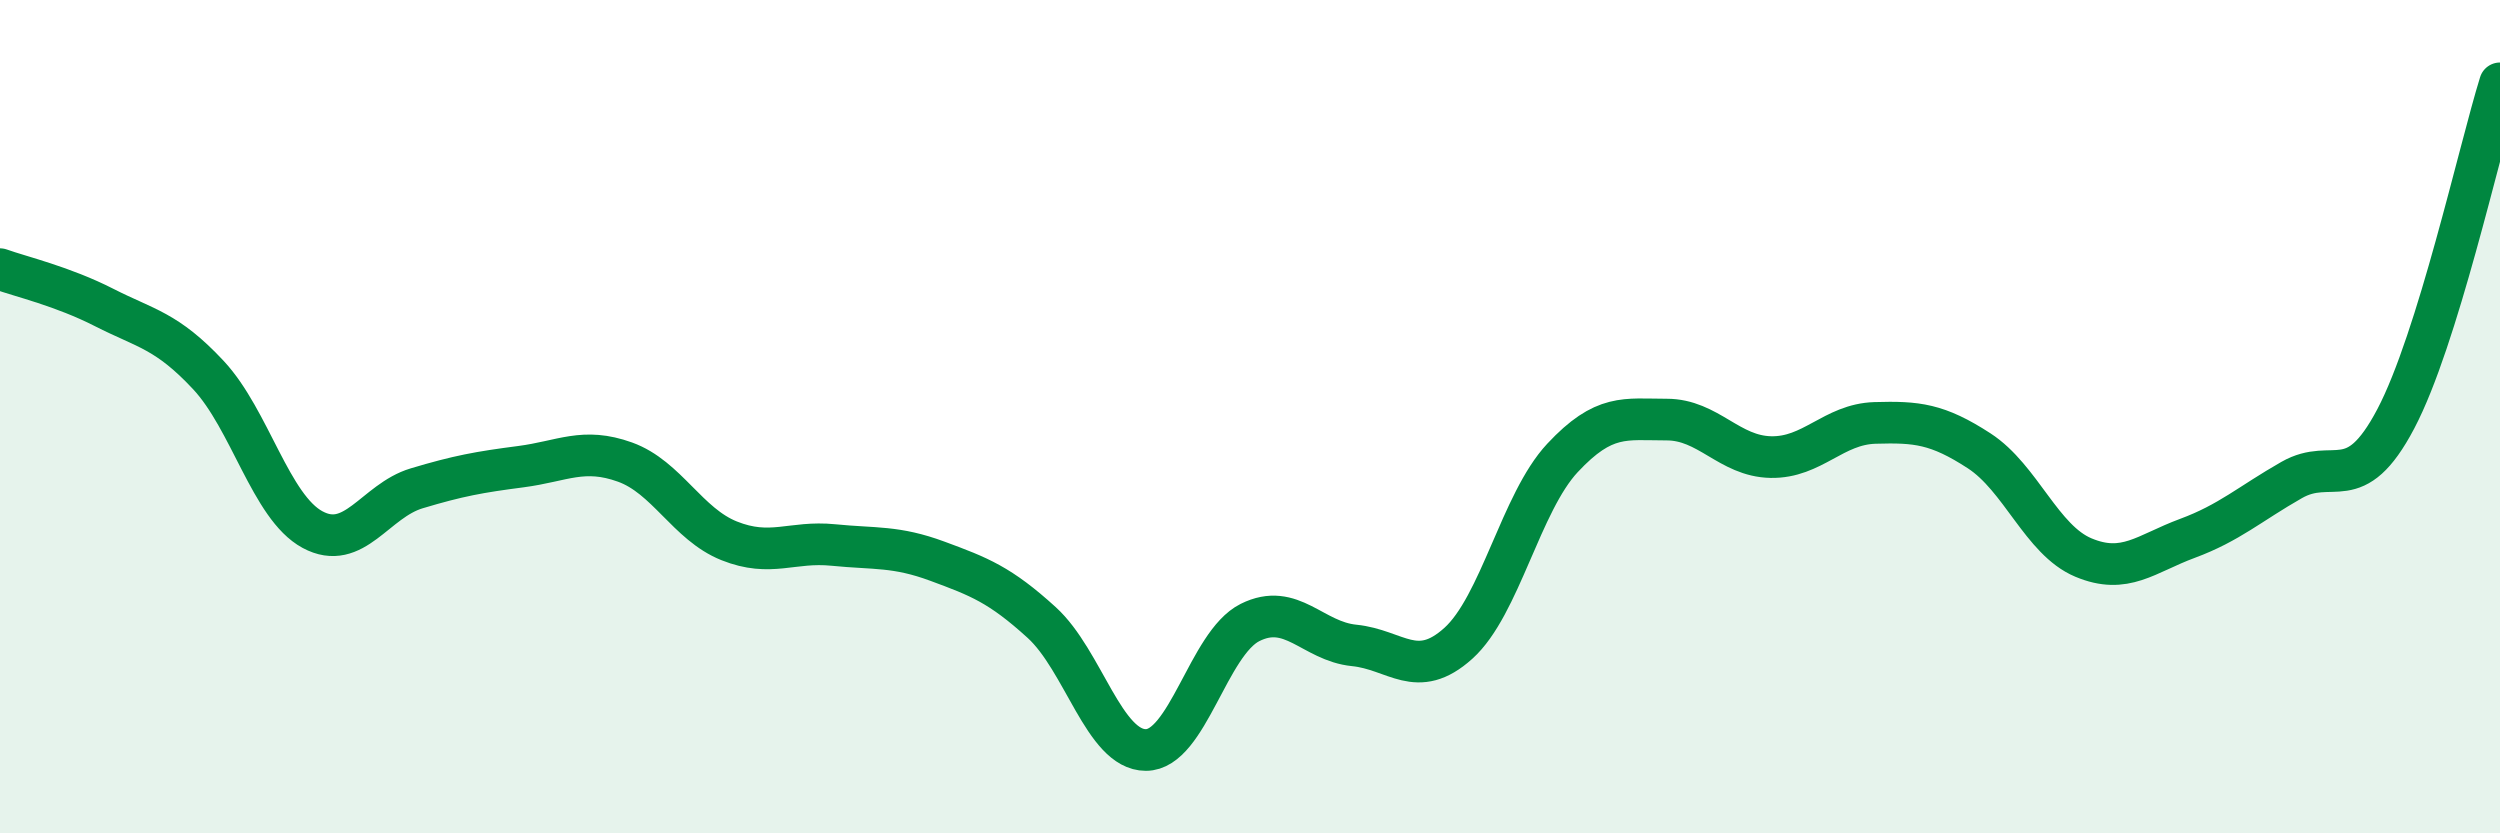
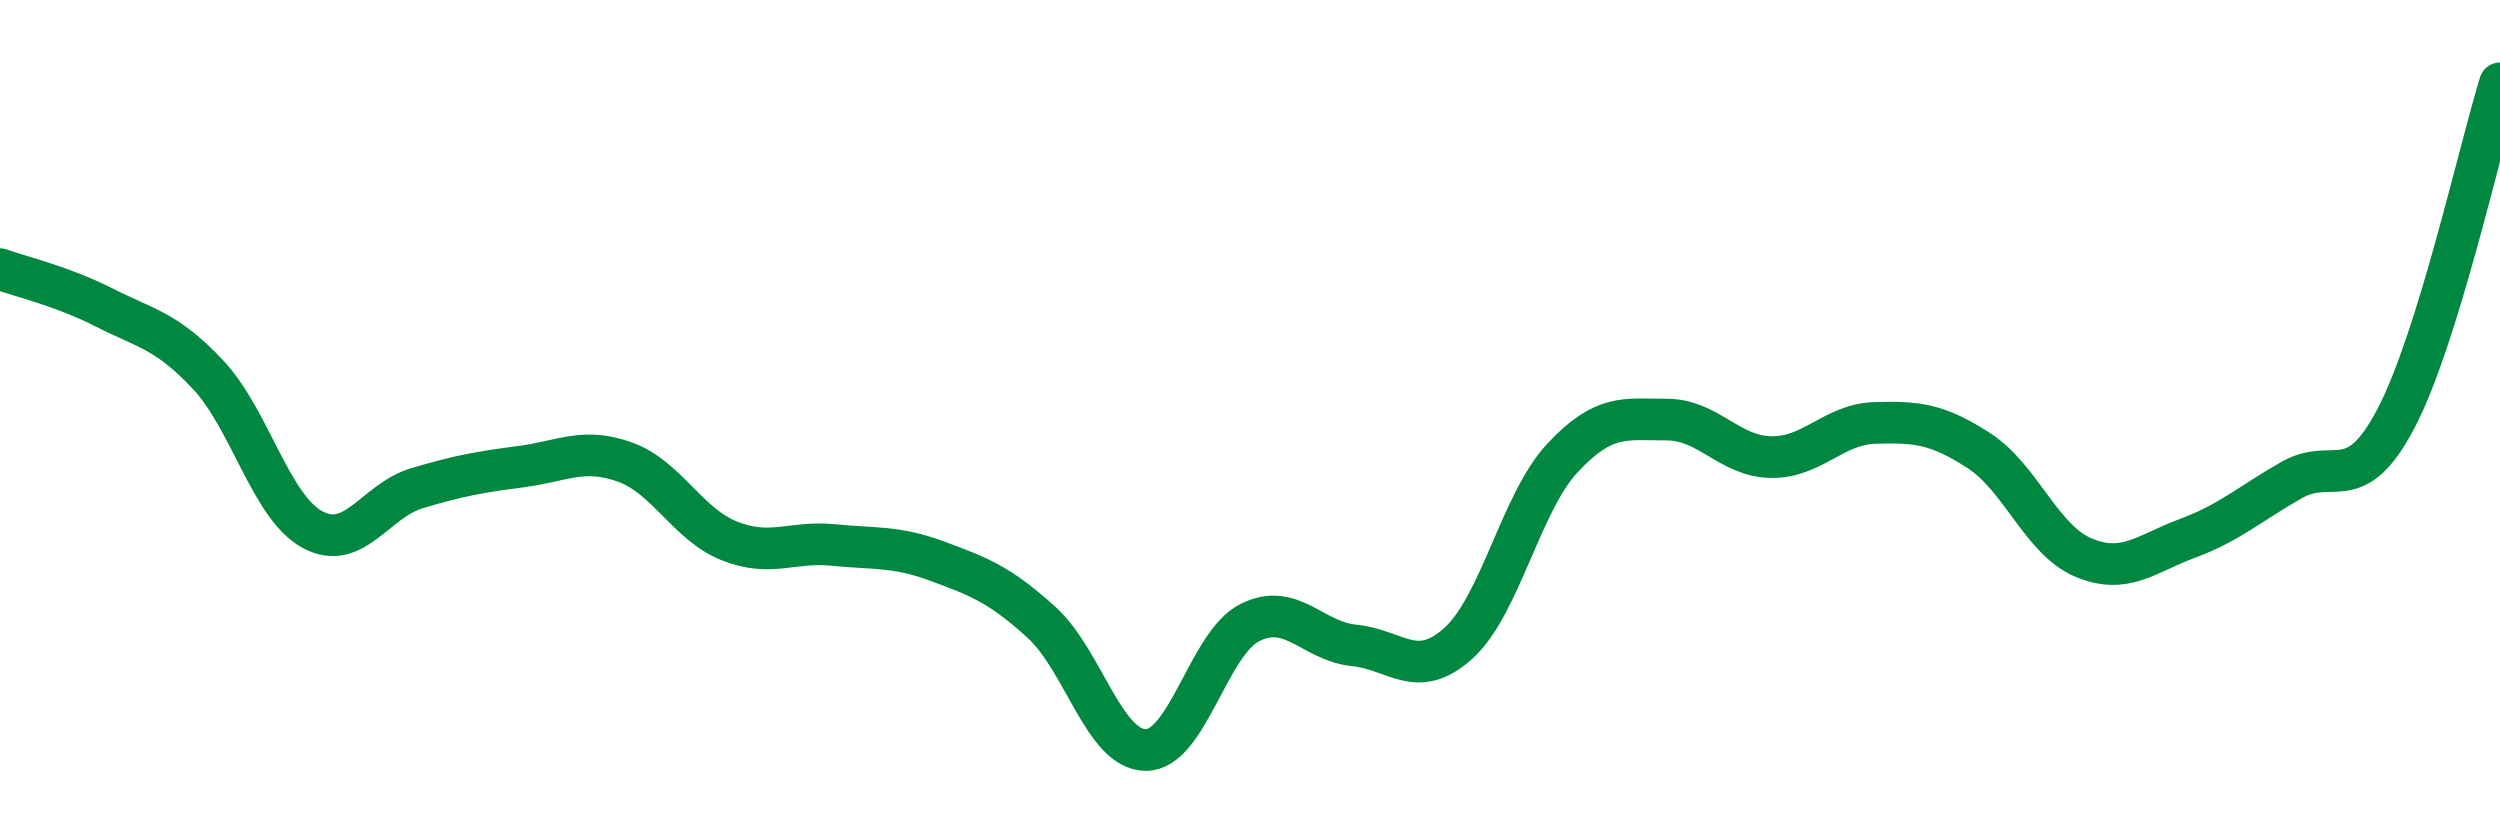
<svg xmlns="http://www.w3.org/2000/svg" width="60" height="20" viewBox="0 0 60 20">
-   <path d="M 0,6.46 C 0.5,6.64 1.5,6.87 2.5,7.38 C 3.5,7.89 4,7.93 5,9 C 6,10.07 6.5,12.17 7.5,12.71 C 8.5,13.25 9,12.02 10,11.72 C 11,11.42 11.5,11.33 12.5,11.2 C 13.5,11.07 14,10.73 15,11.09 C 16,11.45 16.5,12.58 17.5,12.98 C 18.5,13.38 19,12.98 20,13.08 C 21,13.18 21.5,13.1 22.5,13.47 C 23.5,13.84 24,14.03 25,14.94 C 26,15.85 26.5,18 27.5,18 C 28.5,18 29,15.44 30,14.94 C 31,14.44 31.5,15.39 32.5,15.49 C 33.5,15.59 34,16.34 35,15.44 C 36,14.54 36.5,12.06 37.5,10.99 C 38.5,9.92 39,10.07 40,10.07 C 41,10.07 41.5,10.95 42.5,10.97 C 43.5,10.99 44,10.18 45,10.15 C 46,10.12 46.5,10.17 47.5,10.82 C 48.5,11.47 49,12.96 50,13.38 C 51,13.8 51.5,13.29 52.5,12.92 C 53.5,12.55 54,12.09 55,11.52 C 56,10.95 56.5,11.95 57.5,10.05 C 58.5,8.15 59.5,3.61 60,2L60 20L0 20Z" fill="#008740" opacity="0.1" stroke-linecap="round" stroke-linejoin="round" />
  <path d="M 0,6.46 C 0.5,6.64 1.5,6.87 2.5,7.38 C 3.5,7.89 4,7.93 5,9 C 6,10.07 6.5,12.17 7.5,12.71 C 8.5,13.25 9,12.02 10,11.72 C 11,11.42 11.5,11.33 12.5,11.2 C 13.5,11.07 14,10.73 15,11.09 C 16,11.45 16.5,12.58 17.5,12.98 C 18.5,13.38 19,12.98 20,13.08 C 21,13.18 21.5,13.1 22.5,13.47 C 23.5,13.84 24,14.03 25,14.94 C 26,15.85 26.5,18 27.5,18 C 28.5,18 29,15.44 30,14.94 C 31,14.44 31.5,15.39 32.5,15.49 C 33.5,15.59 34,16.34 35,15.44 C 36,14.54 36.5,12.06 37.5,10.99 C 38.5,9.92 39,10.07 40,10.07 C 41,10.07 41.5,10.95 42.5,10.97 C 43.5,10.99 44,10.18 45,10.15 C 46,10.12 46.5,10.17 47.5,10.82 C 48.5,11.47 49,12.96 50,13.38 C 51,13.8 51.5,13.29 52.5,12.92 C 53.5,12.55 54,12.09 55,11.52 C 56,10.95 56.5,11.95 57.5,10.05 C 58.5,8.15 59.5,3.61 60,2" stroke="#008740" stroke-width="1" fill="none" stroke-linecap="round" stroke-linejoin="round" />
</svg>